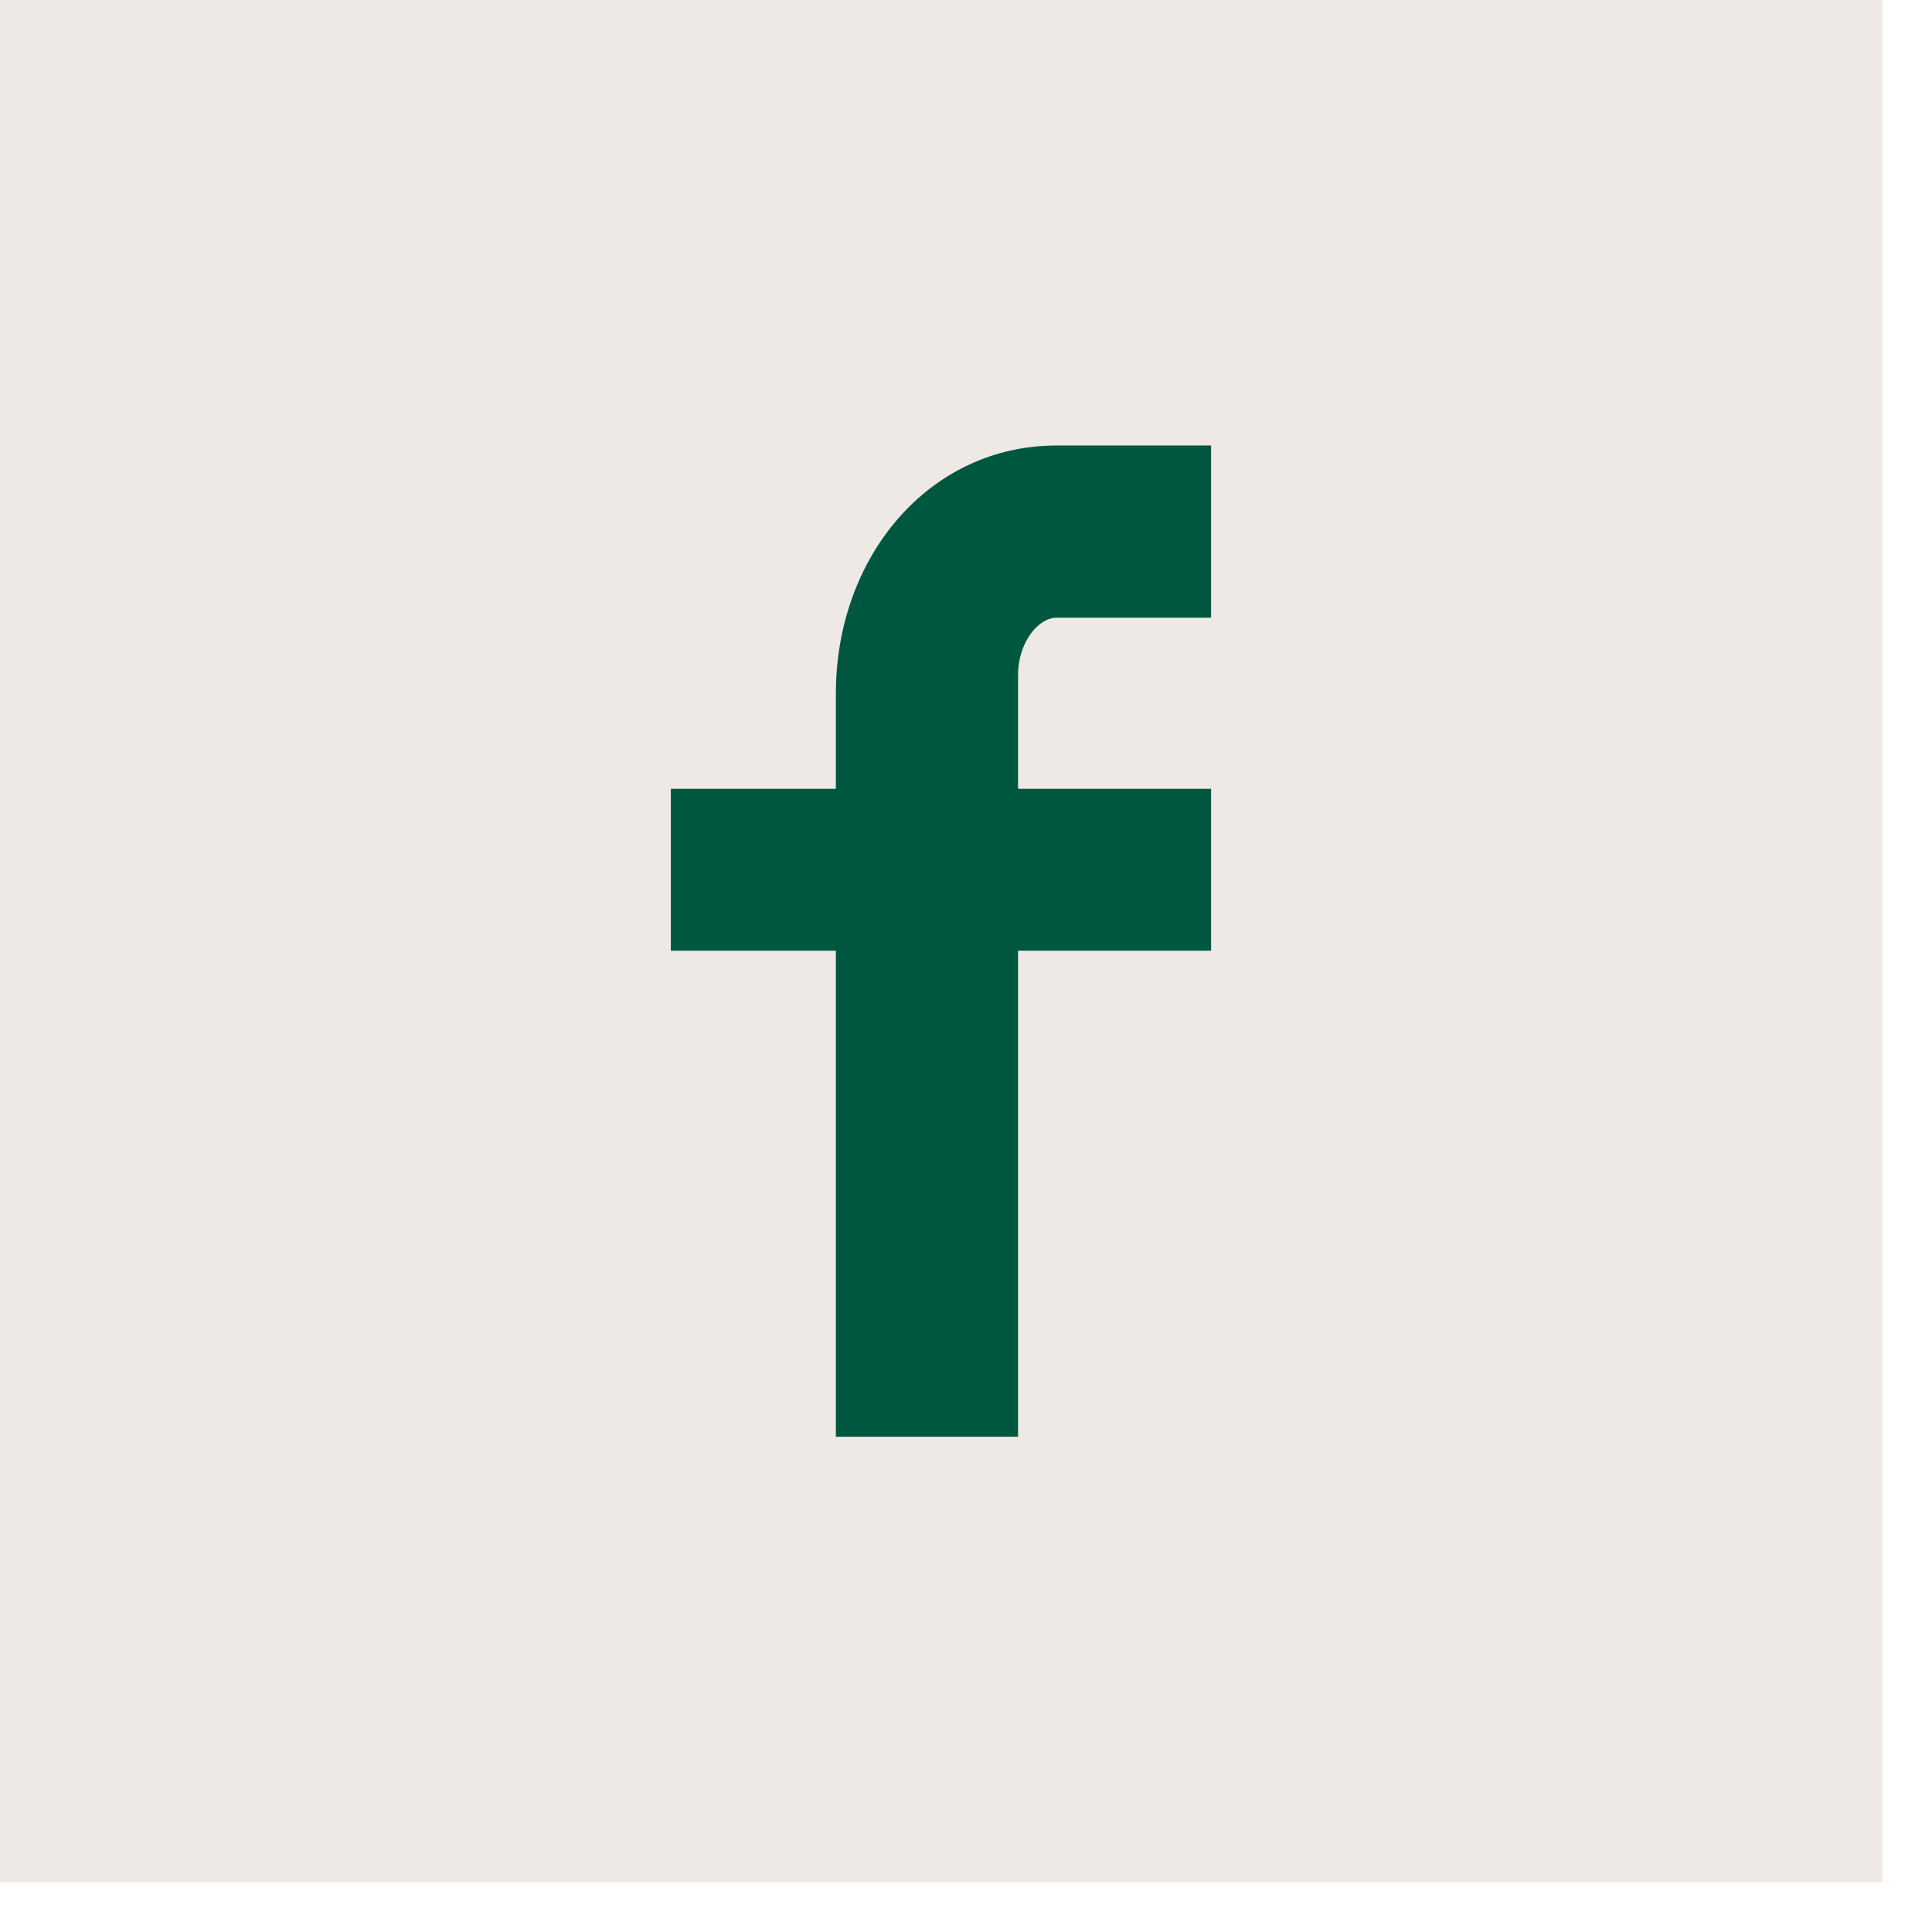
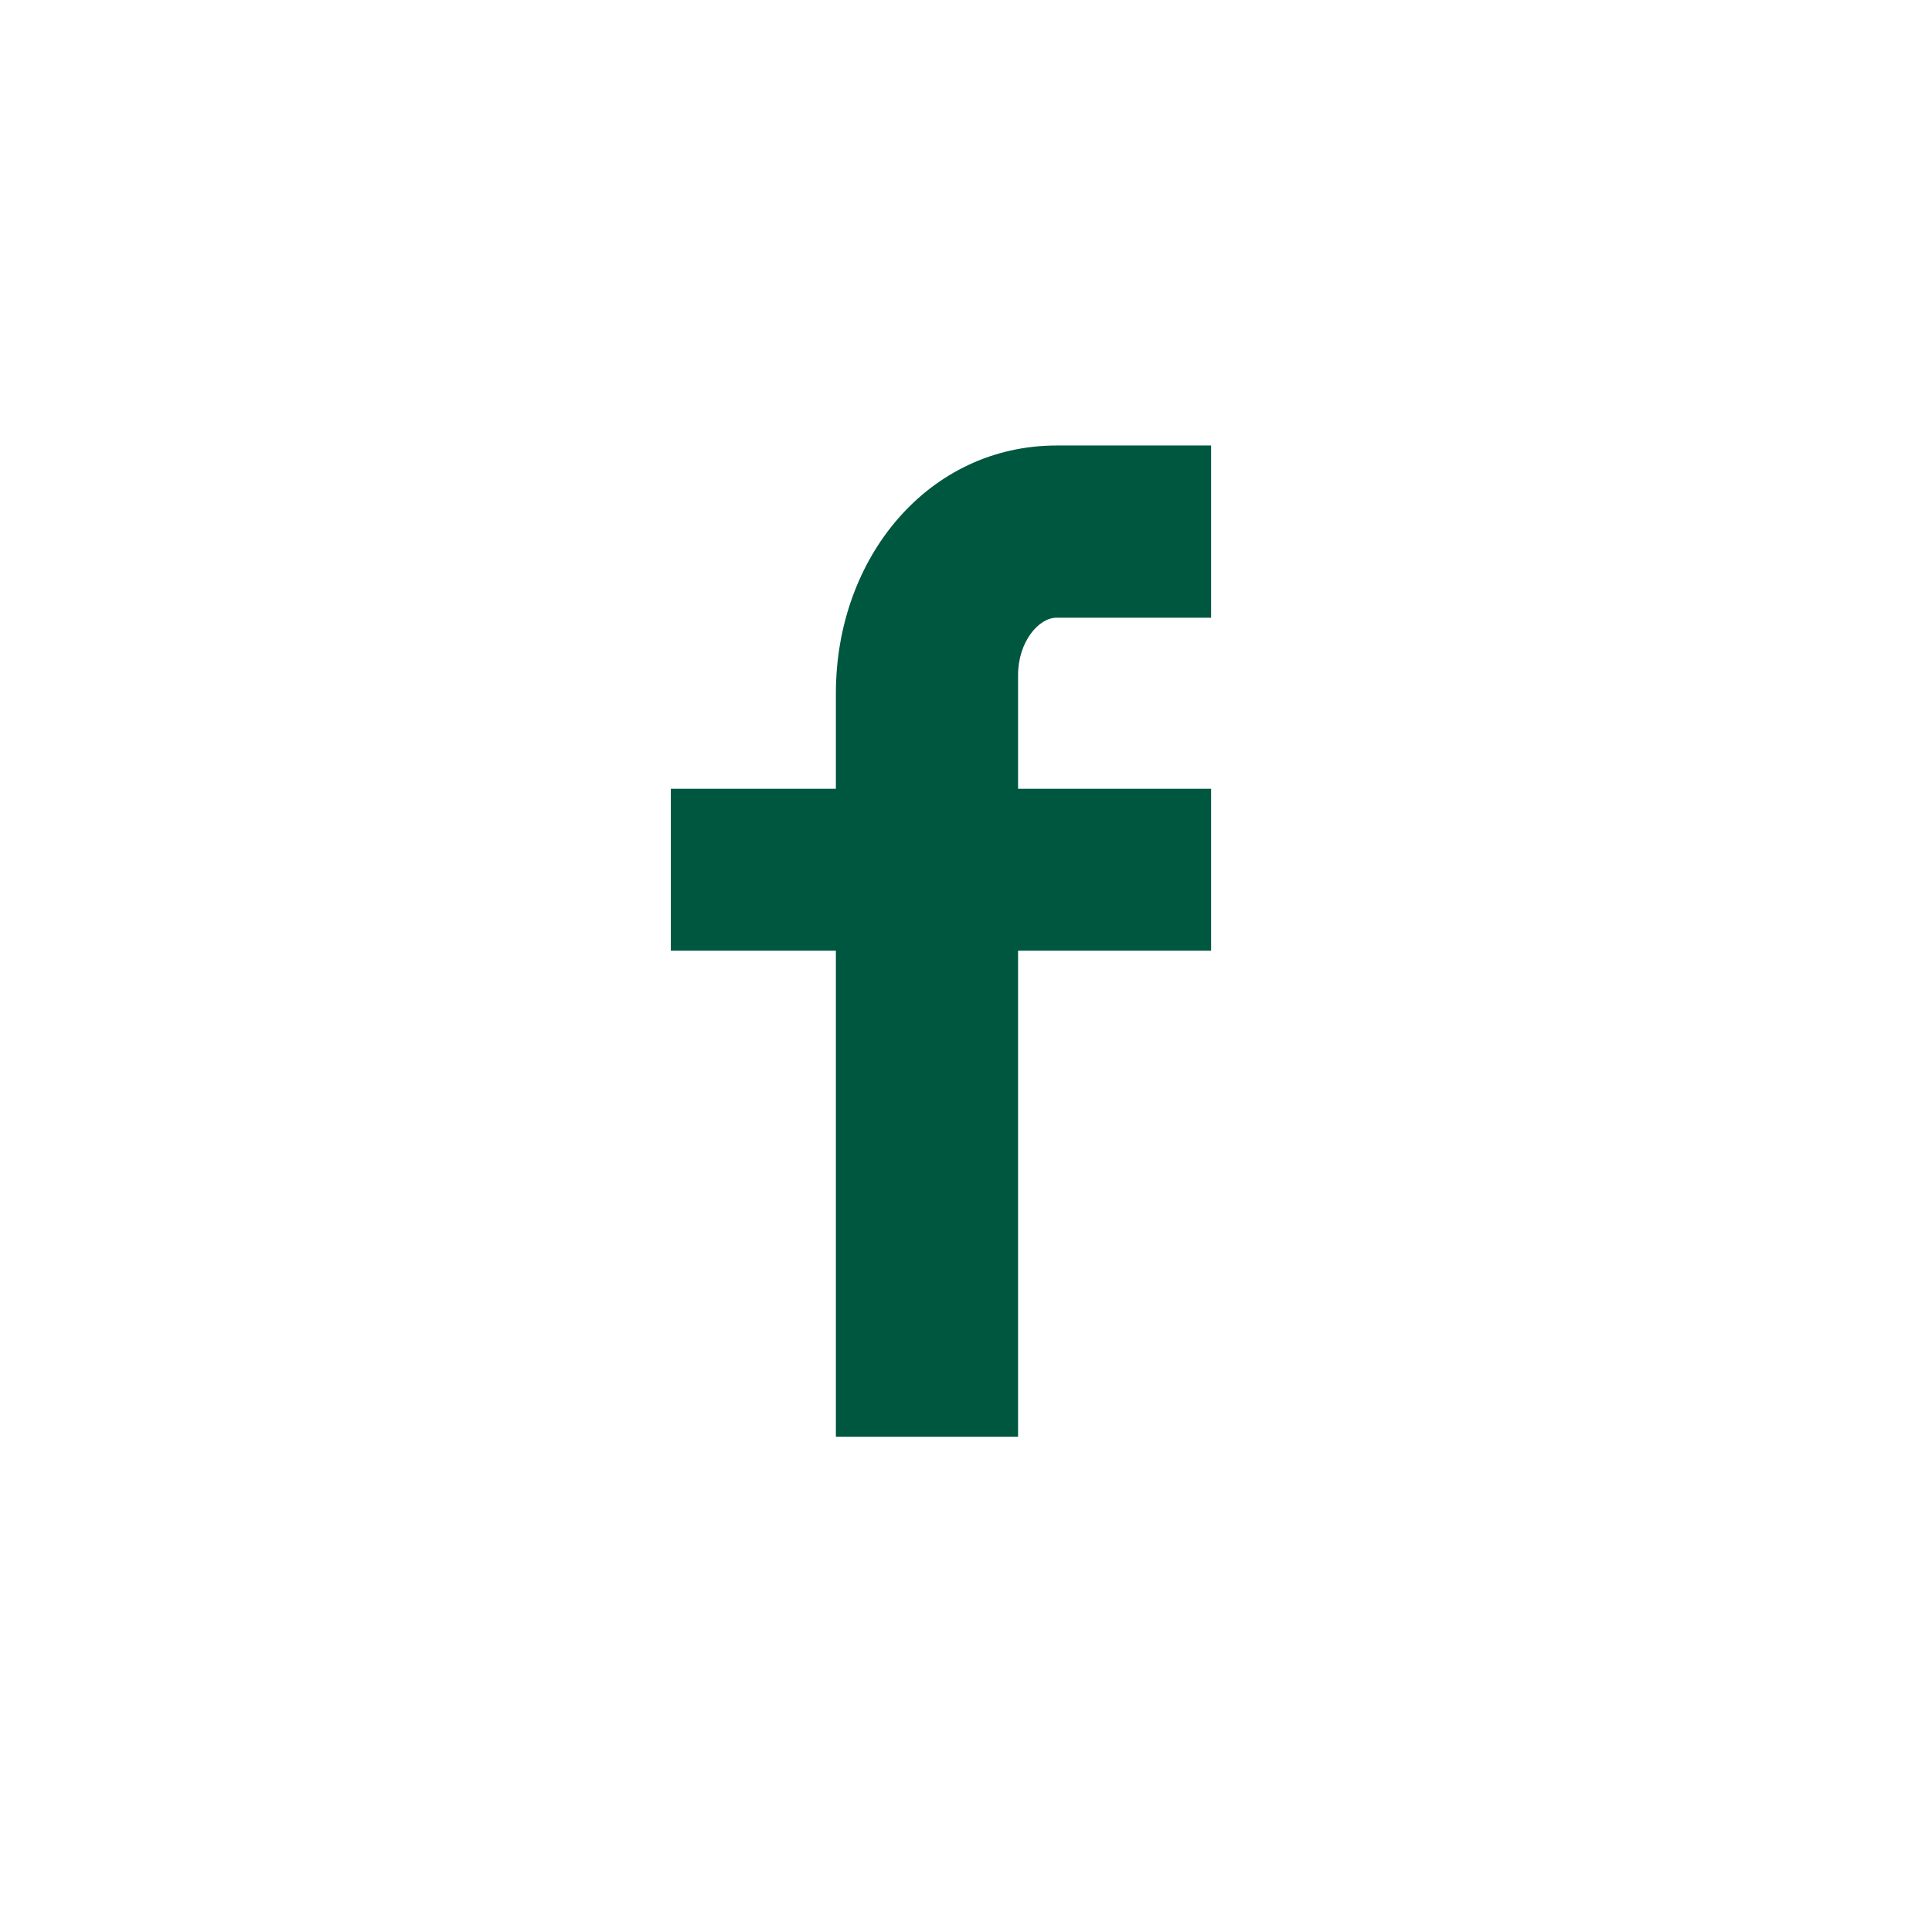
<svg xmlns="http://www.w3.org/2000/svg" width="37" height="37" viewBox="0 0 37 37" fill="none">
-   <path d="M36.047 0H0V36.047H36.047V0Z" fill="#EFE9E6" />
  <path d="M23.194 18.207H19.497V27.515H16.008V18.207H12.847V15.106H16.008V13.279C16.008 10.665 17.791 8.532 20.235 8.532H23.194V11.83H20.235C19.885 11.83 19.497 12.3 19.497 12.929V15.106H23.194V18.207Z" fill="#005740" />
</svg>